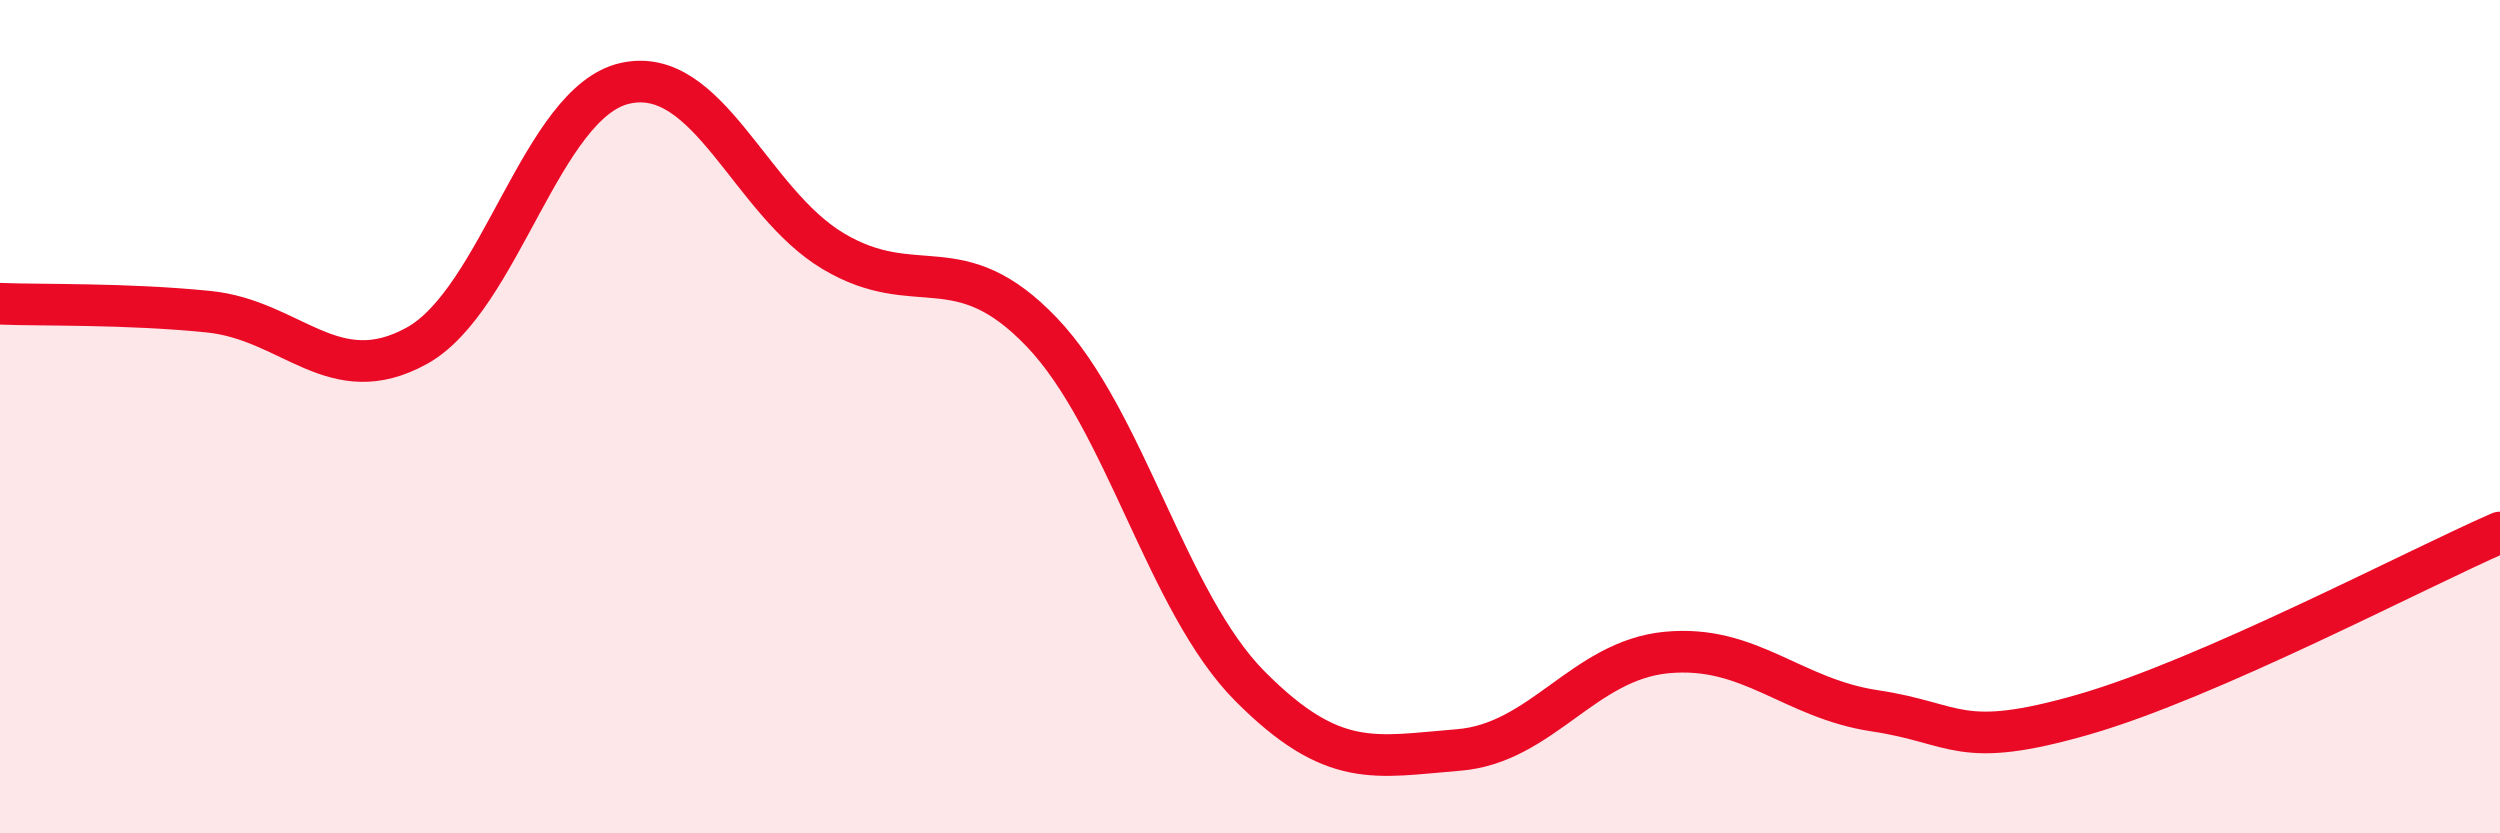
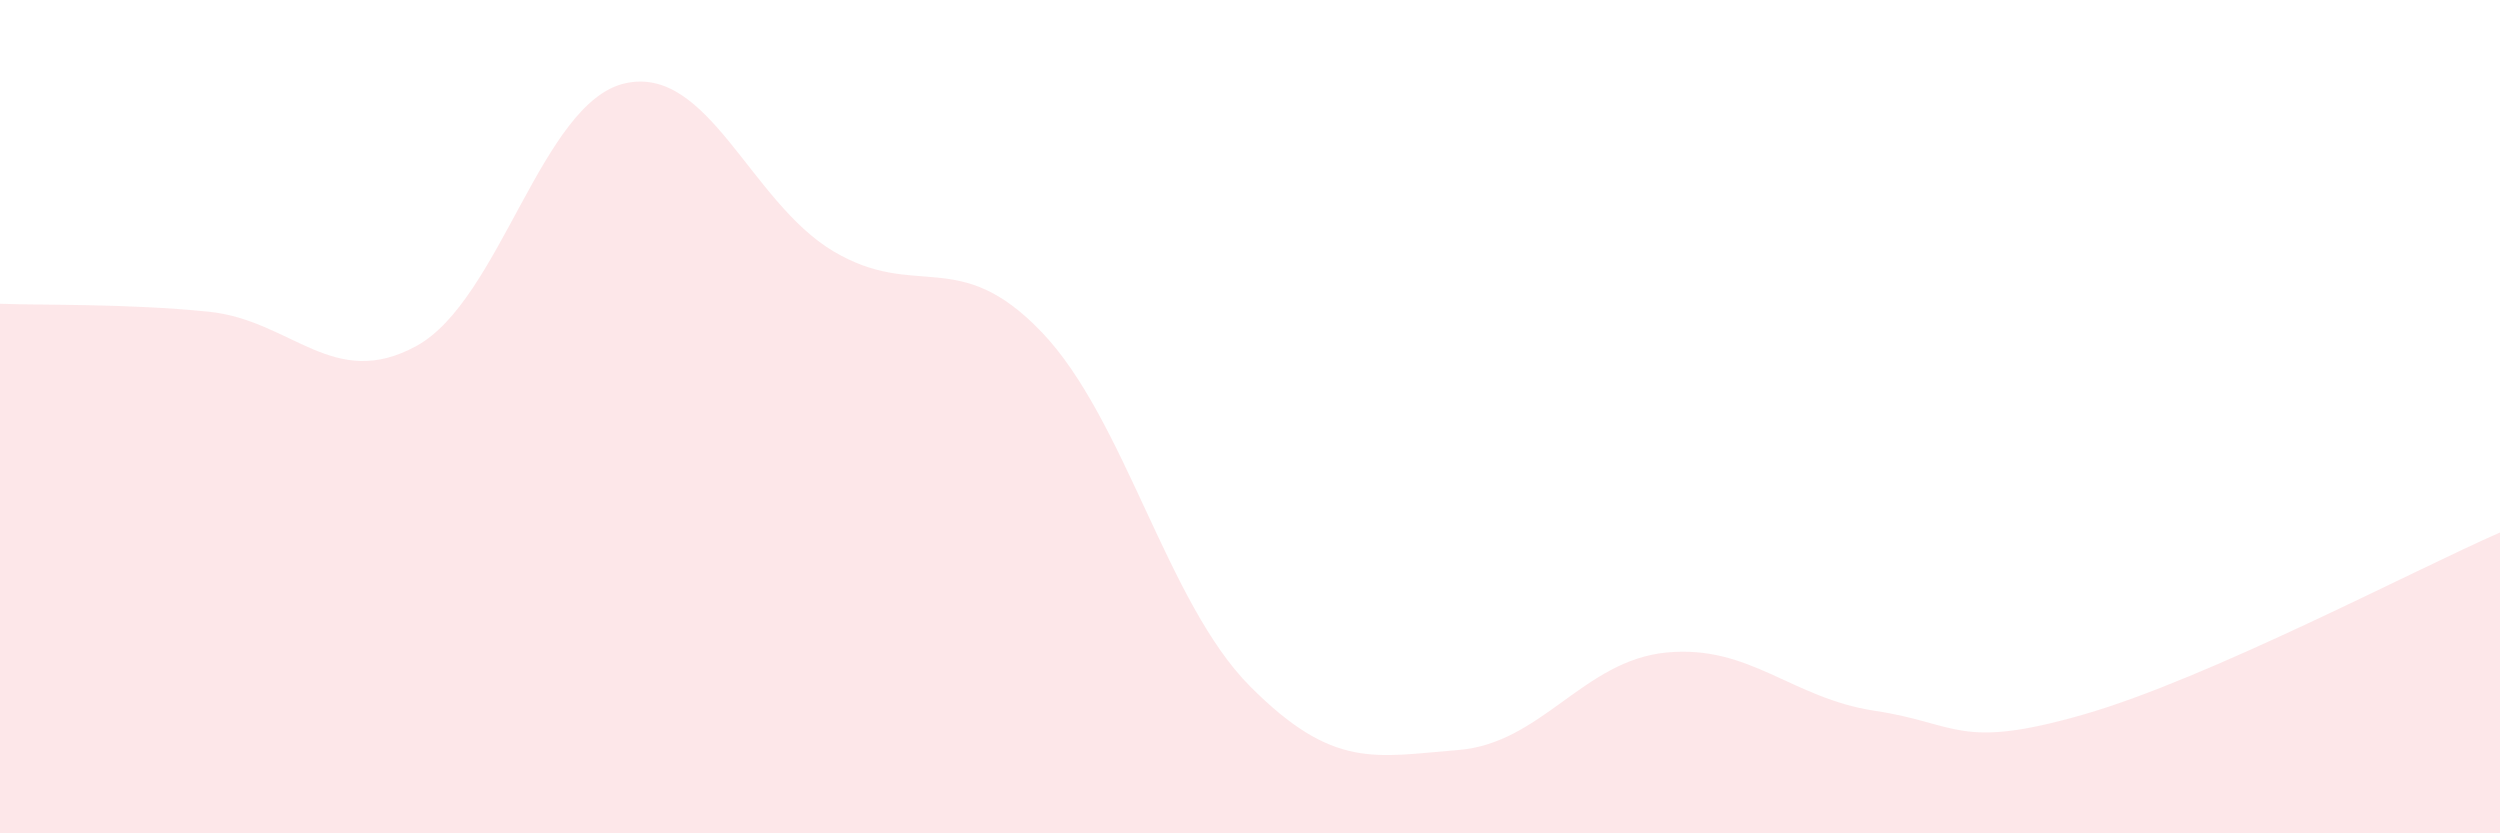
<svg xmlns="http://www.w3.org/2000/svg" width="60" height="20" viewBox="0 0 60 20">
  <path d="M 0,7.29 C 1,7.33 3,7.28 5,7.48 C 7,7.68 8,9.4 10,8.3 C 12,7.2 13,2.45 15,2 C 17,1.55 18,4.84 20,6.03 C 22,7.22 23,5.88 25,7.97 C 27,10.06 28,14.46 30,16.47 C 32,18.48 33,18.16 35,18 C 37,17.84 38,15.85 40,15.66 C 42,15.47 43,16.76 45,17.06 C 47,17.36 47,18.01 50,17.15 C 53,16.29 58,13.65 60,12.78L60 20L0 20Z" fill="#EB0A25" opacity="0.1" stroke-linecap="round" stroke-linejoin="round" />
-   <path d="M 0,7.29 C 1,7.33 3,7.28 5,7.48 C 7,7.68 8,9.4 10,8.3 C 12,7.2 13,2.45 15,2 C 17,1.55 18,4.84 20,6.03 C 22,7.22 23,5.88 25,7.97 C 27,10.06 28,14.46 30,16.47 C 32,18.48 33,18.16 35,18 C 37,17.84 38,15.85 40,15.66 C 42,15.47 43,16.76 45,17.06 C 47,17.36 47,18.01 50,17.15 C 53,16.29 58,13.65 60,12.78" stroke="#EB0A25" stroke-width="1" fill="none" stroke-linecap="round" stroke-linejoin="round" />
</svg>